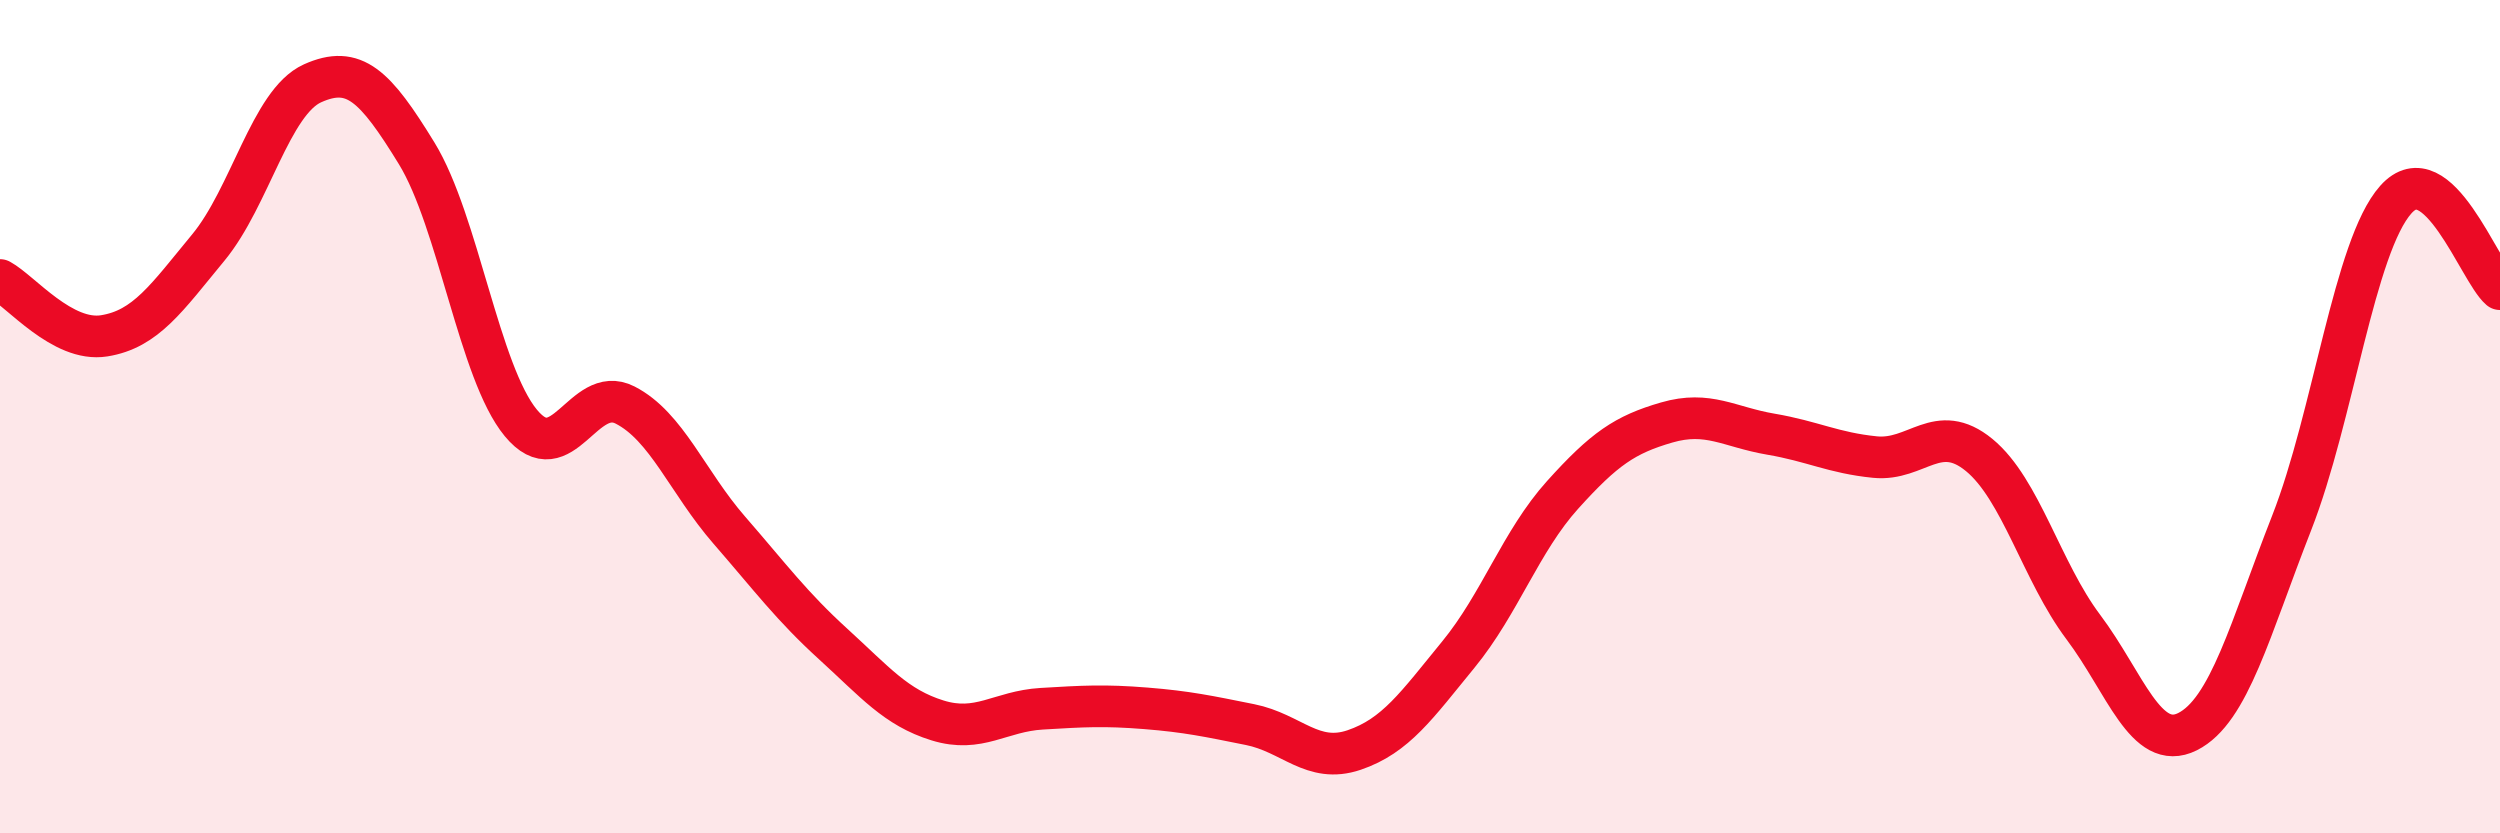
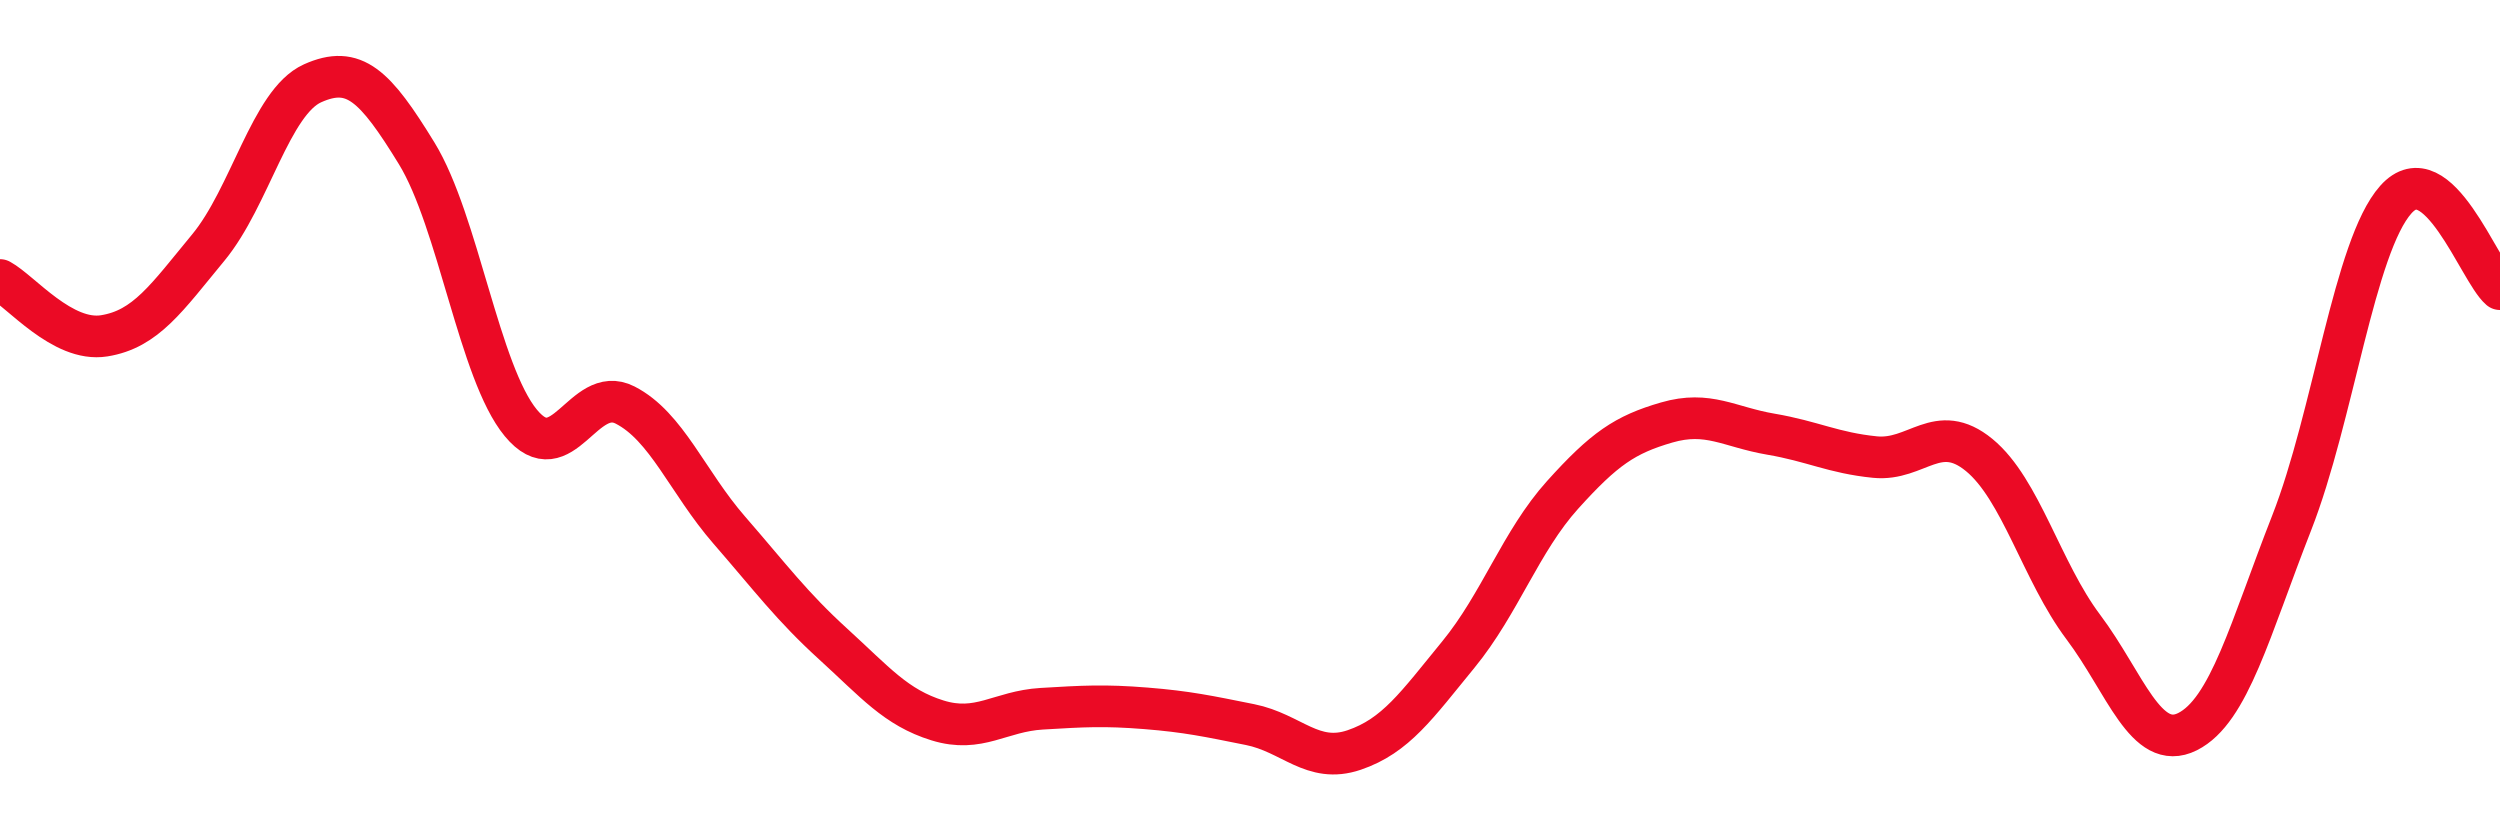
<svg xmlns="http://www.w3.org/2000/svg" width="60" height="20" viewBox="0 0 60 20">
-   <path d="M 0,6.72 C 0.5,6.99 1.5,8.22 2.5,8.06 C 3.5,7.9 4,7.15 5,5.94 C 6,4.73 6.5,2.45 7.5,2 C 8.5,1.55 9,2.05 10,3.68 C 11,5.31 11.5,8.94 12.5,10.15 C 13.5,11.36 14,9.21 15,9.72 C 16,10.23 16.5,11.57 17.5,12.72 C 18.5,13.87 19,14.55 20,15.46 C 21,16.37 21.5,16.98 22.5,17.29 C 23.5,17.6 24,17.07 25,17.01 C 26,16.95 26.5,16.92 27.5,17 C 28.5,17.08 29,17.19 30,17.39 C 31,17.59 31.5,18.34 32.5,18 C 33.5,17.66 34,16.93 35,15.71 C 36,14.49 36.5,12.99 37.5,11.88 C 38.5,10.77 39,10.43 40,10.14 C 41,9.85 41.5,10.25 42.5,10.42 C 43.5,10.59 44,10.87 45,10.97 C 46,11.07 46.5,10.1 47.5,10.92 C 48.5,11.74 49,13.72 50,15.05 C 51,16.38 51.5,18.06 52.5,17.56 C 53.5,17.06 54,15.1 55,12.55 C 56,10 56.5,5.91 57.5,4.79 C 58.5,3.67 59.5,6.51 60,6.94L60 20L0 20Z" fill="#EB0A25" opacity="0.1" stroke-linecap="round" stroke-linejoin="round" />
  <path d="M 0,6.72 C 0.5,6.99 1.5,8.22 2.5,8.06 C 3.5,7.9 4,7.15 5,5.94 C 6,4.73 6.5,2.45 7.5,2 C 8.5,1.55 9,2.05 10,3.68 C 11,5.31 11.5,8.94 12.5,10.15 C 13.5,11.36 14,9.21 15,9.72 C 16,10.23 16.5,11.57 17.5,12.72 C 18.5,13.87 19,14.55 20,15.46 C 21,16.37 21.5,16.98 22.5,17.29 C 23.5,17.6 24,17.07 25,17.01 C 26,16.95 26.5,16.92 27.5,17 C 28.5,17.08 29,17.19 30,17.39 C 31,17.59 31.5,18.34 32.5,18 C 33.5,17.66 34,16.93 35,15.71 C 36,14.49 36.5,12.99 37.5,11.88 C 38.5,10.77 39,10.43 40,10.14 C 41,9.85 41.5,10.25 42.5,10.42 C 43.5,10.59 44,10.87 45,10.97 C 46,11.07 46.5,10.1 47.5,10.92 C 48.5,11.74 49,13.72 50,15.05 C 51,16.38 51.5,18.06 52.5,17.56 C 53.5,17.06 54,15.1 55,12.55 C 56,10 56.5,5.91 57.5,4.79 C 58.5,3.67 59.5,6.51 60,6.94" stroke="#EB0A25" stroke-width="1" fill="none" stroke-linecap="round" stroke-linejoin="round" />
</svg>